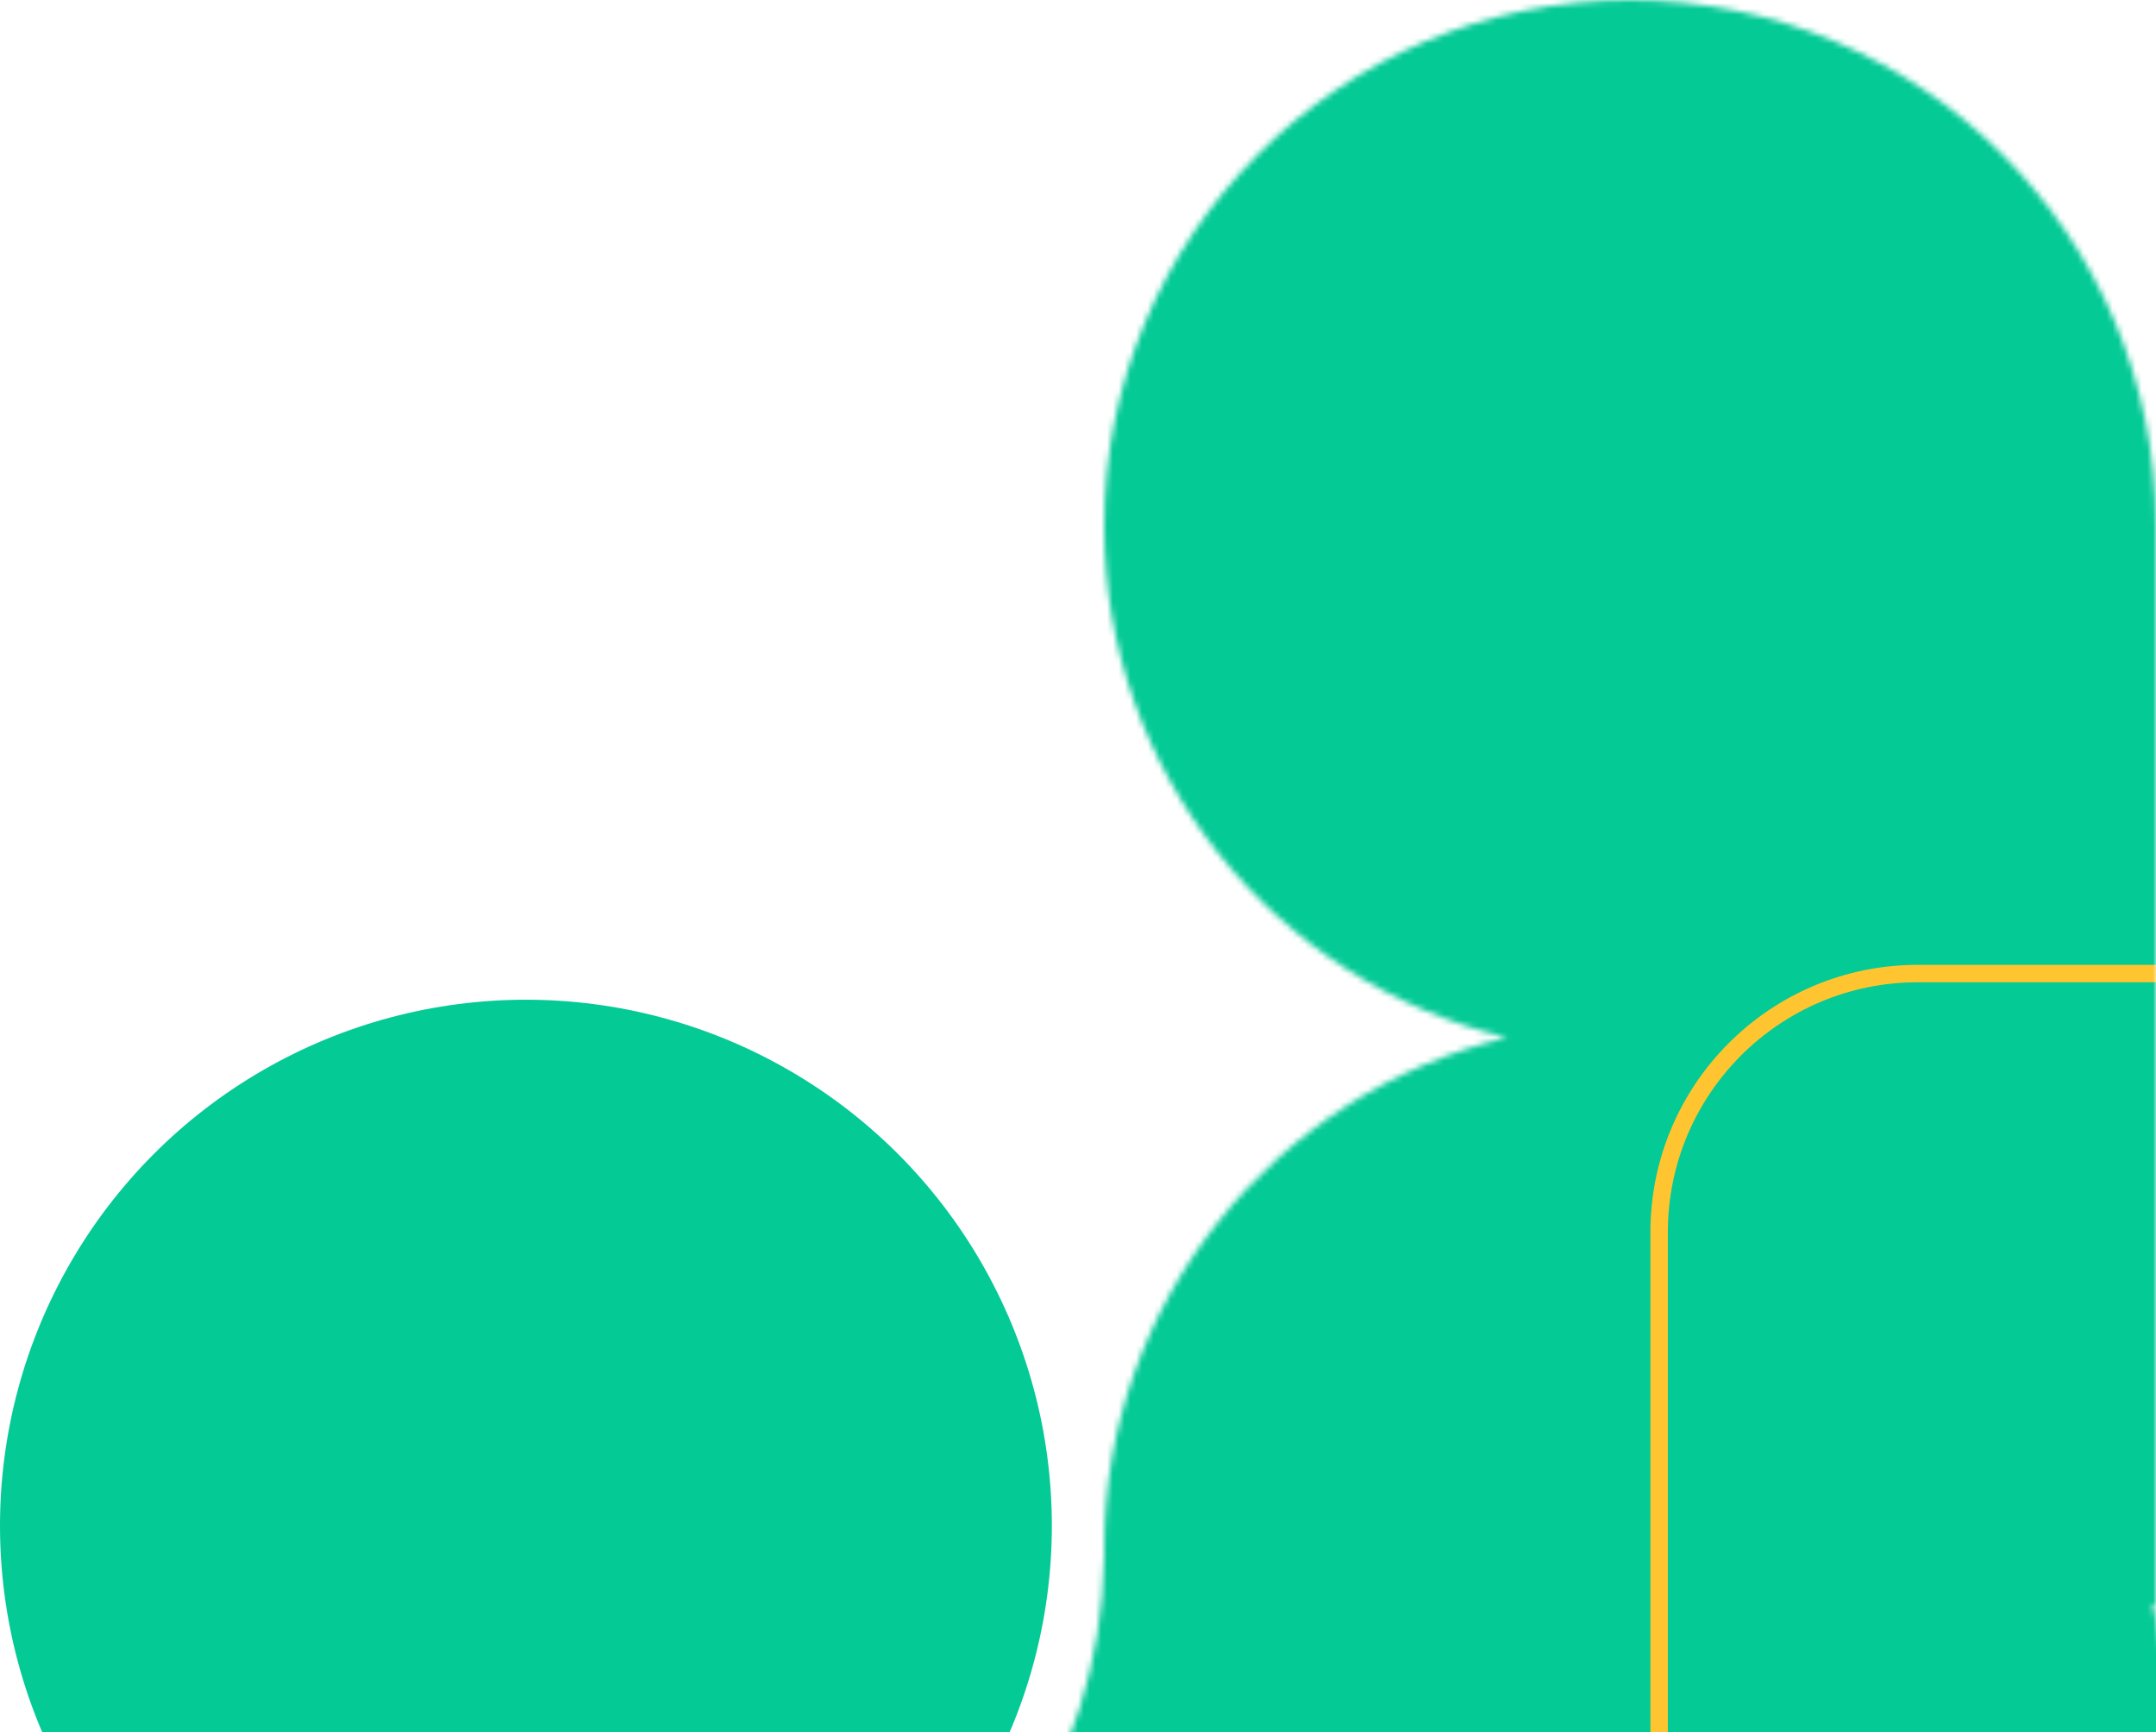
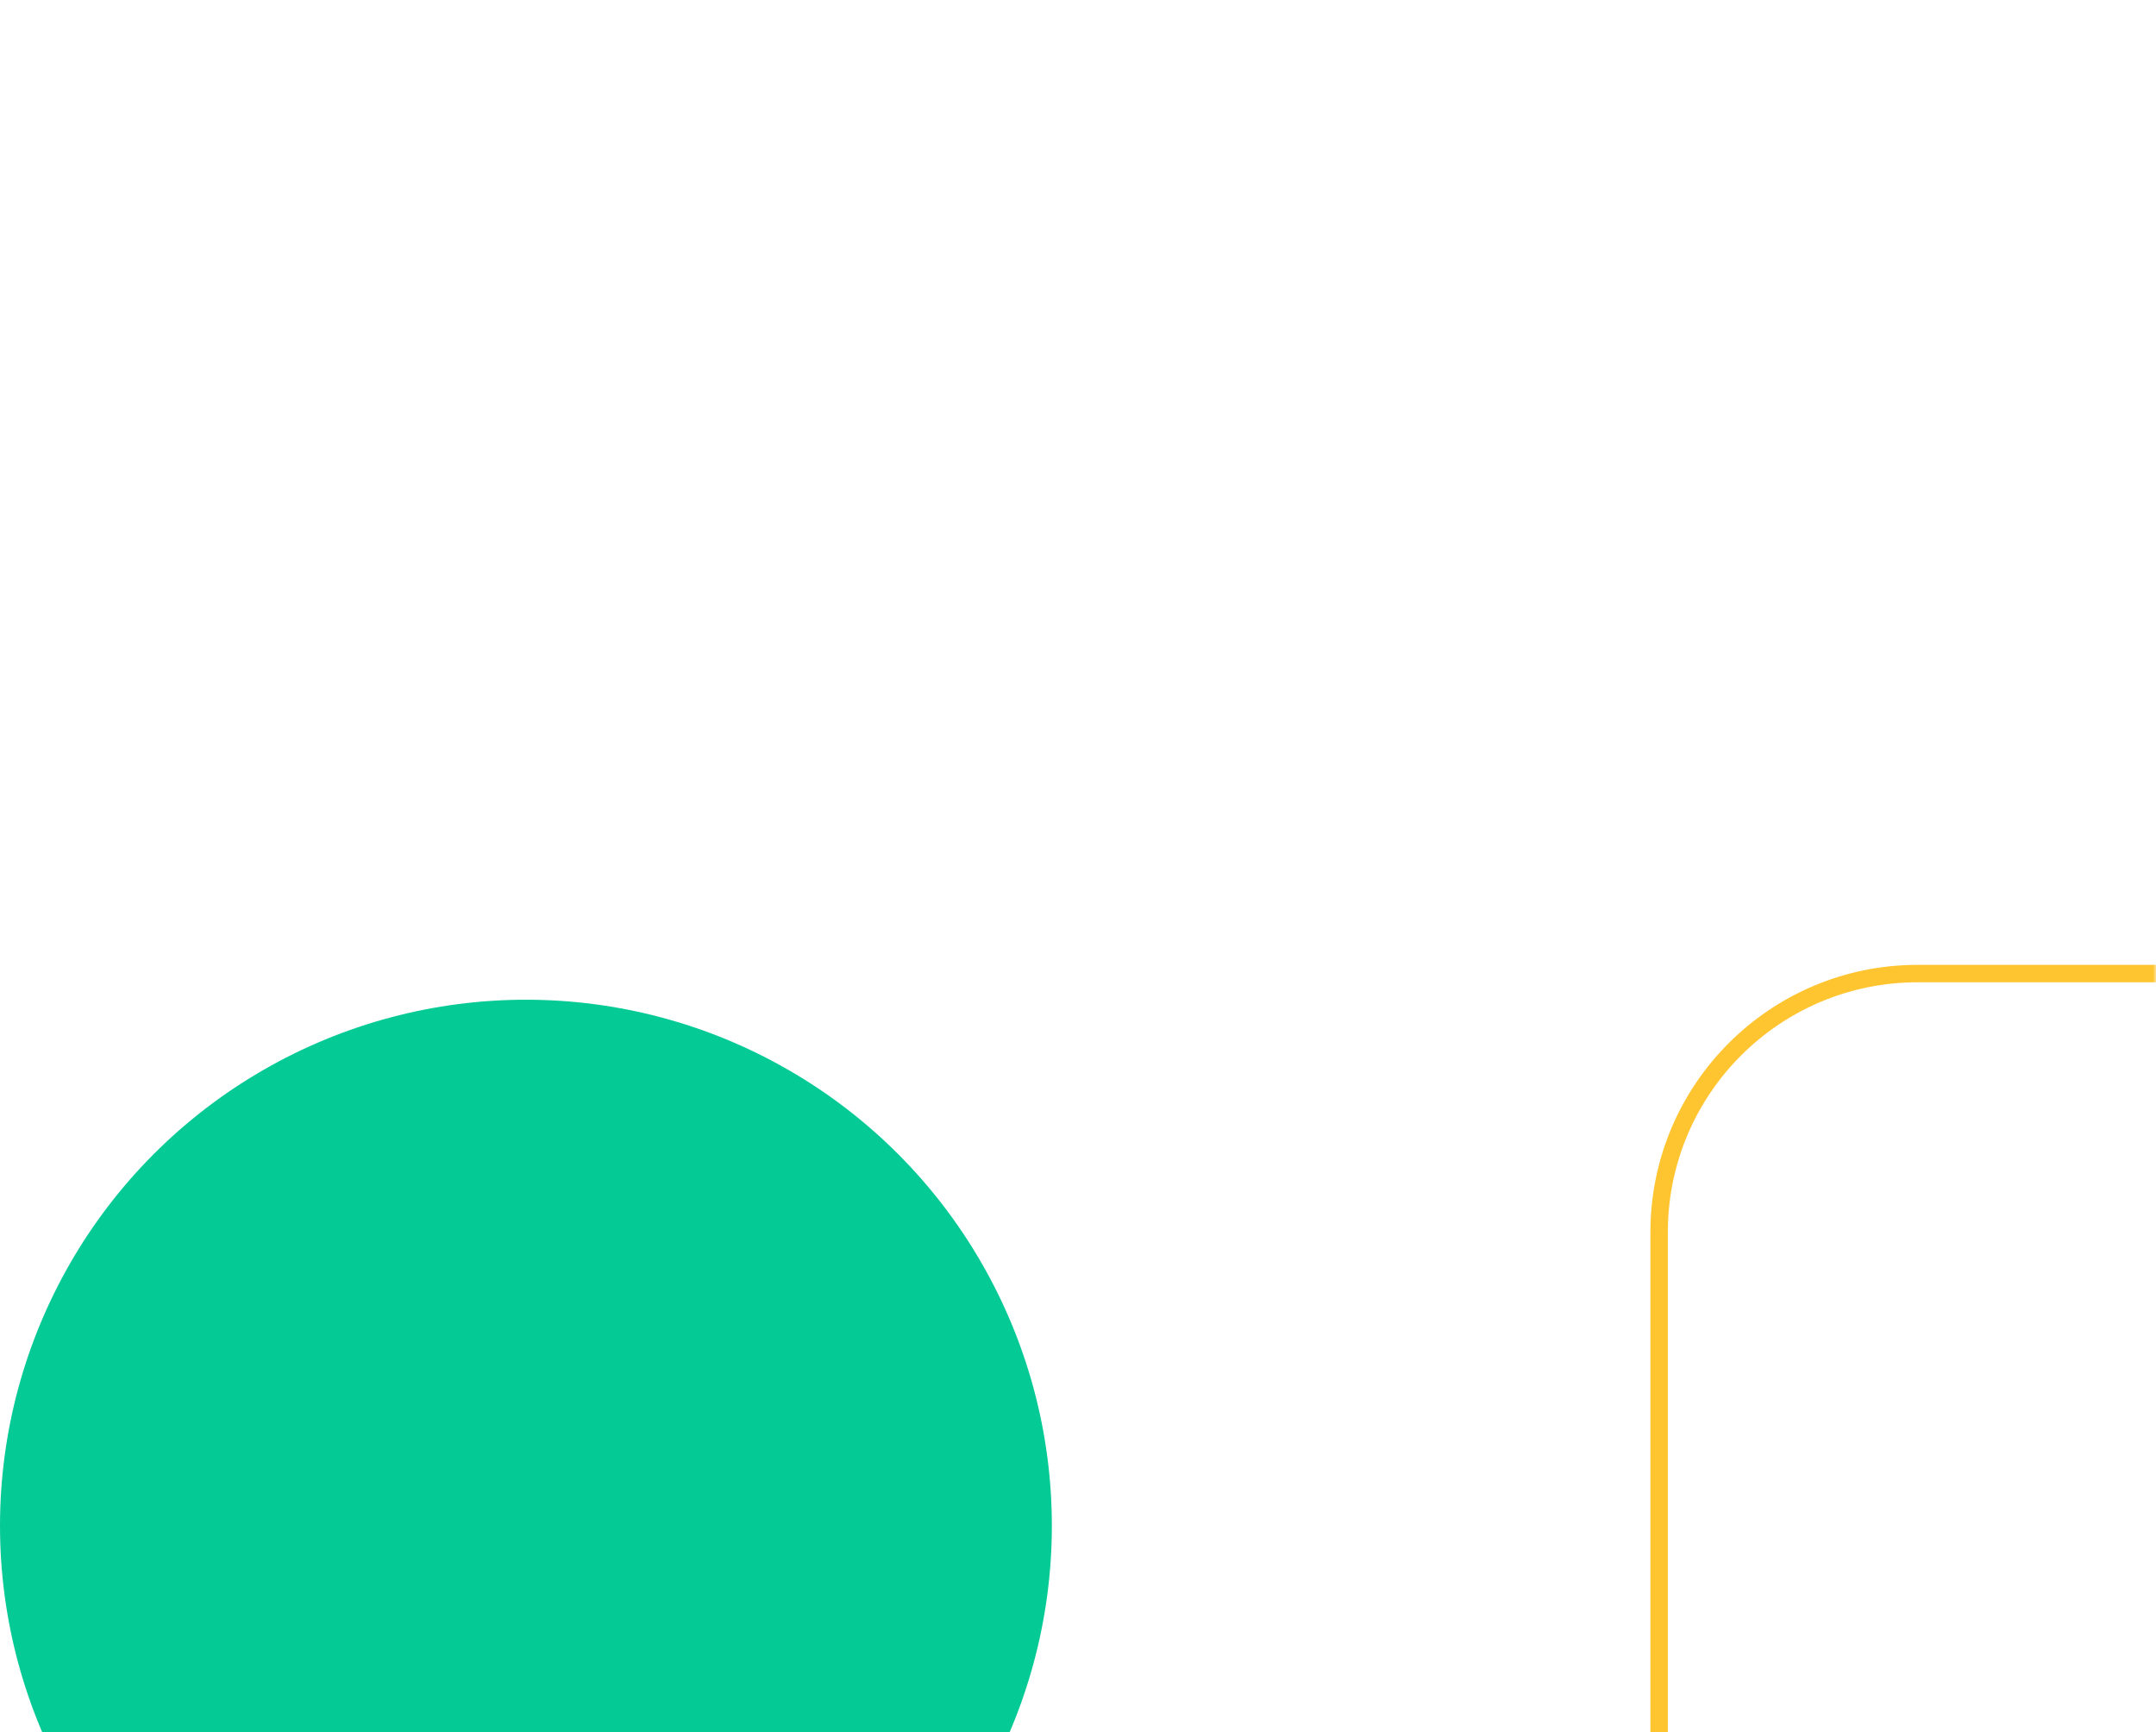
<svg xmlns="http://www.w3.org/2000/svg" width="371" height="298" viewBox="0 0 371 298" fill="none">
  <circle cx="90.5" cy="262.5" r="90.5" transform="rotate(-180 90.5 262.5)" fill="#04CA96" />
  <mask id="mask0_13_1050" style="mask-type:alpha" maskUnits="userSpaceOnUse" x="136" y="0" width="238" height="358">
-     <path d="M259.287 178.5C219.539 188.047 190 223.824 190 266.5C190 267.001 190.004 267.501 190.012 268L189.988 268C189.402 304.06 167.725 334.993 136.756 349L243.244 349C254.606 354.139 267.219 357 280.5 357C327.273 357 389 363 370.507 276L371 276L371 91L370.999 91C371 90.833 371 90.667 371 90.5C371 40.518 330.482 -3.79292e-06 280.5 -8.16247e-06C230.518 -1.2532e-05 190 40.518 190 90.5C190 133.176 219.539 168.953 259.287 178.5Z" fill="#D9D9D9" />
+     <path d="M259.287 178.5C219.539 188.047 190 223.824 190 266.5C190 267.001 190.004 267.501 190.012 268C189.402 304.06 167.725 334.993 136.756 349L243.244 349C254.606 354.139 267.219 357 280.5 357C327.273 357 389 363 370.507 276L371 276L371 91L370.999 91C371 90.833 371 90.667 371 90.5C371 40.518 330.482 -3.79292e-06 280.5 -8.16247e-06C230.518 -1.2532e-05 190 40.518 190 90.5C190 133.176 219.539 168.953 259.287 178.5Z" fill="#D9D9D9" />
  </mask>
  <g mask="url(#mask0_13_1050)">
-     <rect x="398" y="357" width="398" height="474" transform="rotate(-180 398 357)" fill="#04CA96" />
    <rect x="461.5" y="530.5" width="176" height="363" rx="44.5" transform="rotate(-180 461.5 530.5)" stroke="#FFC530" stroke-width="3" />
  </g>
</svg>